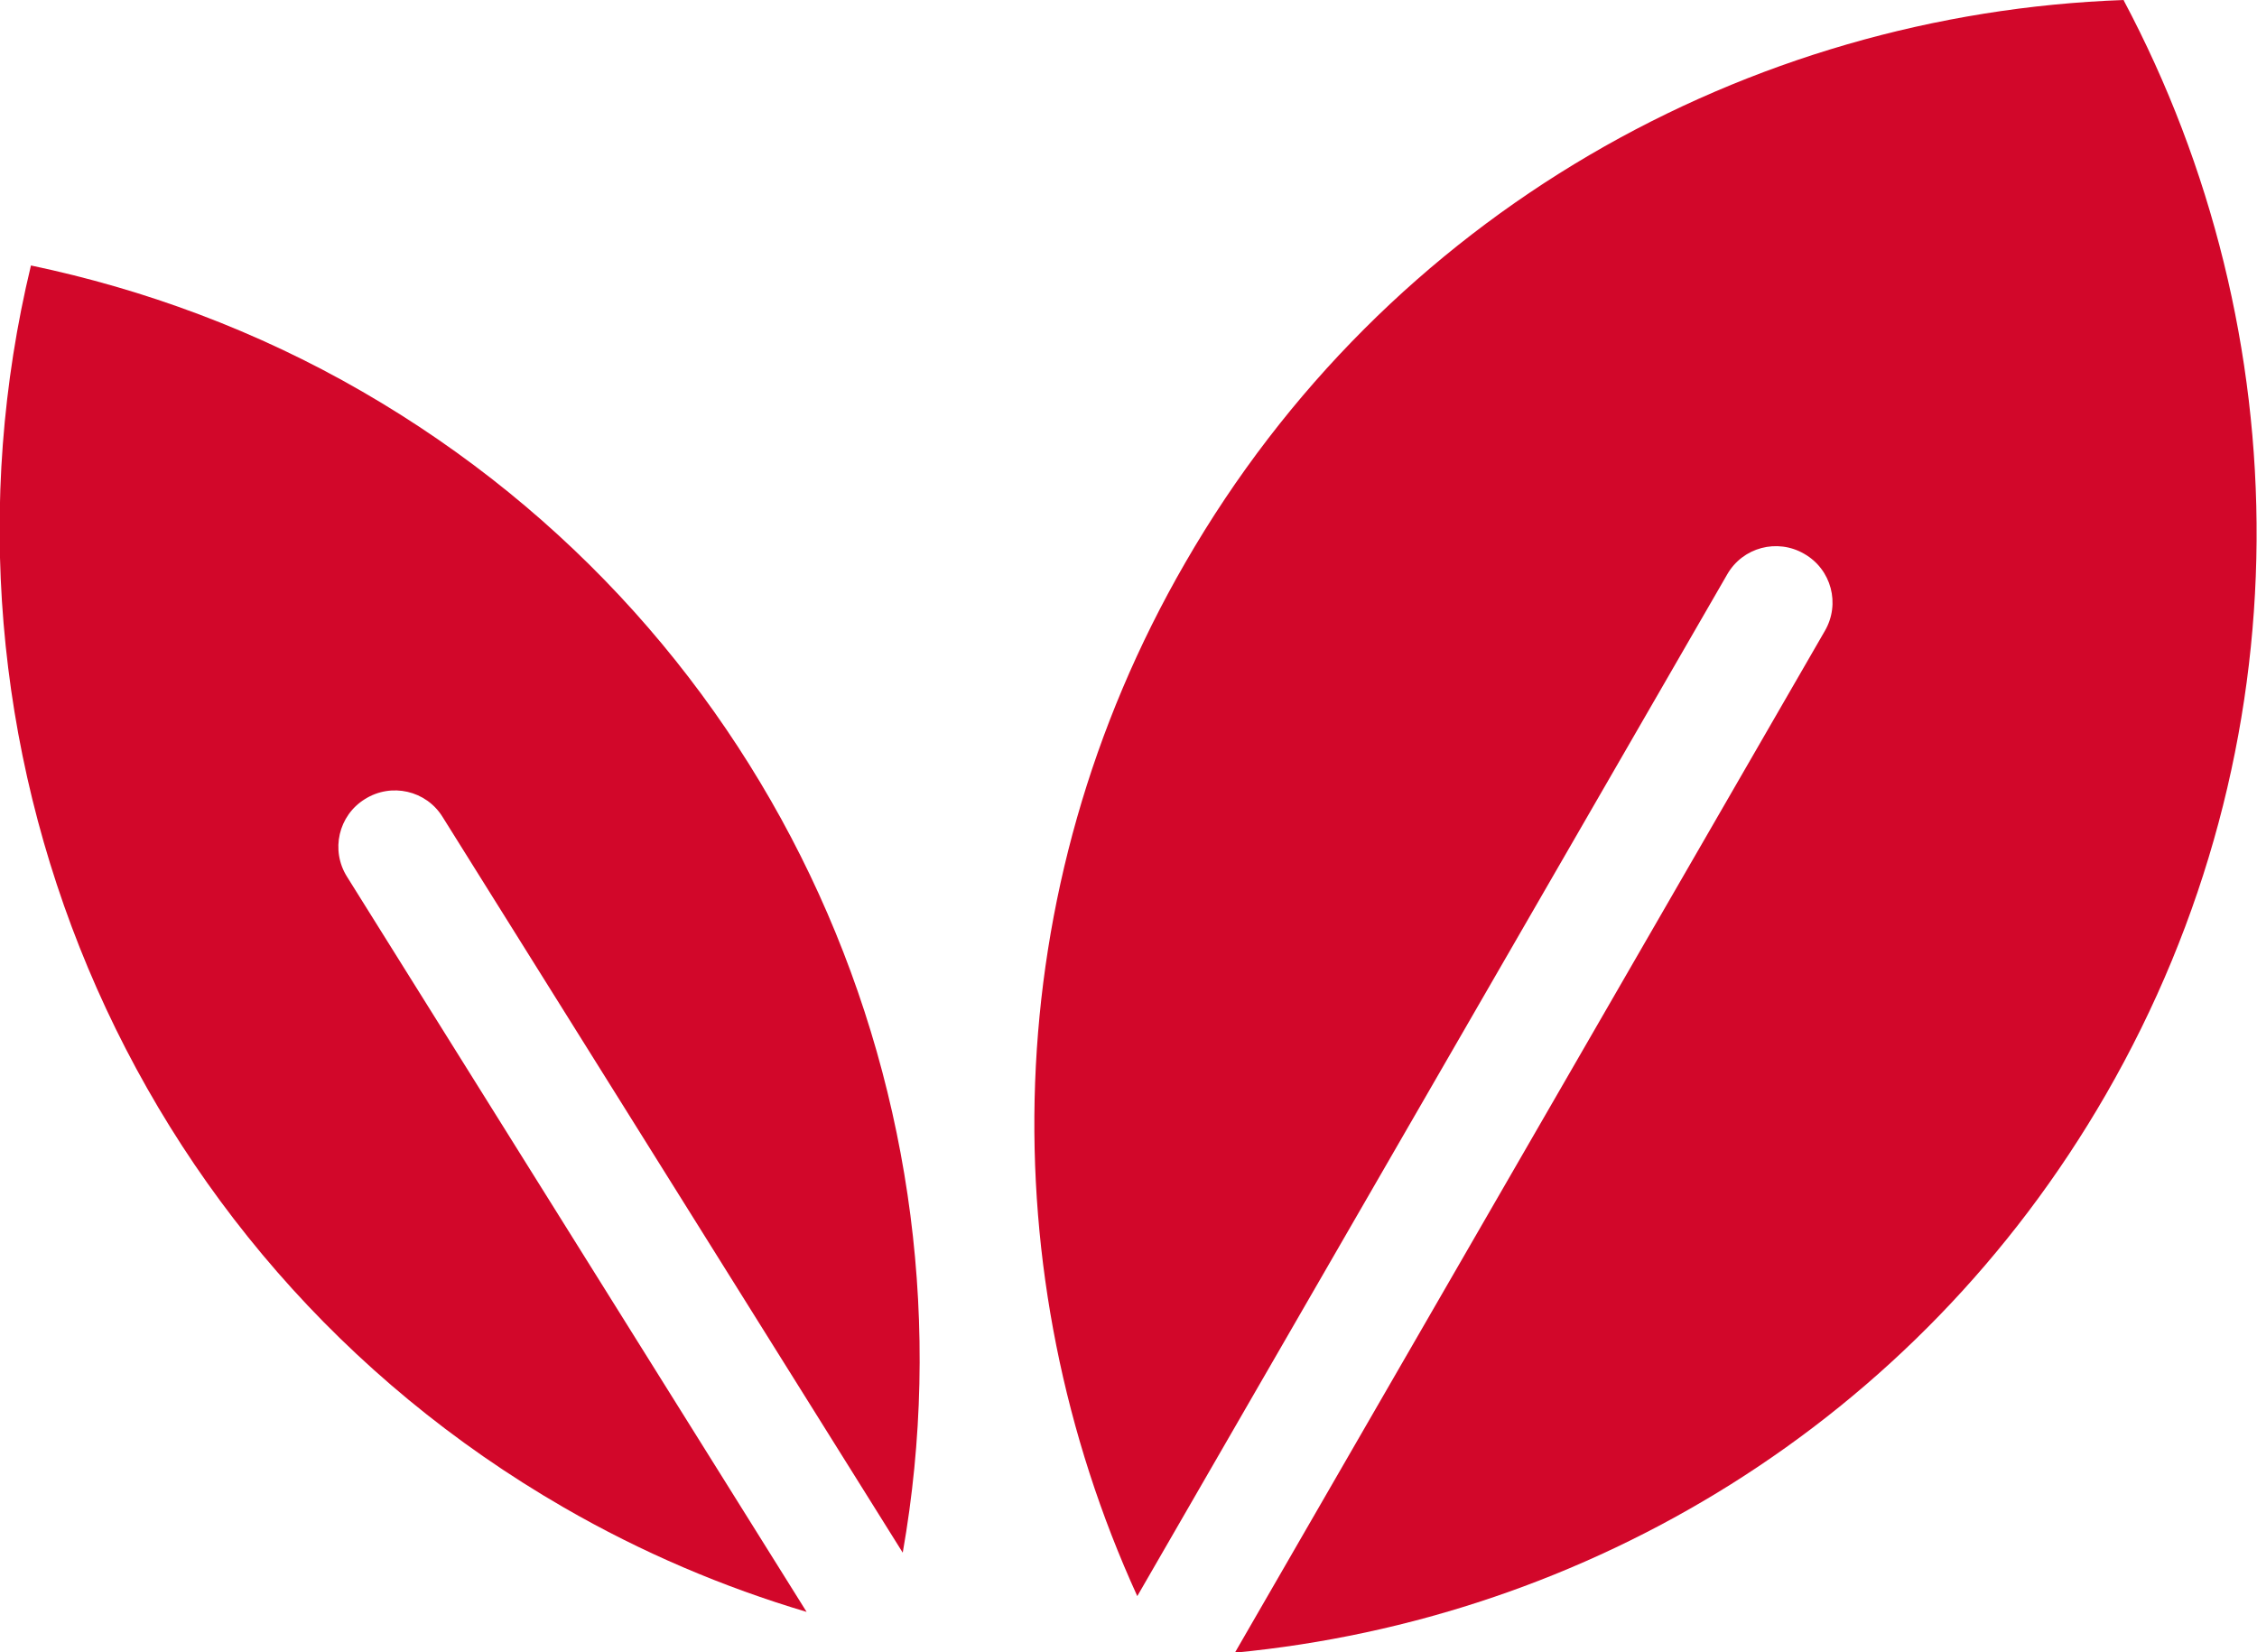
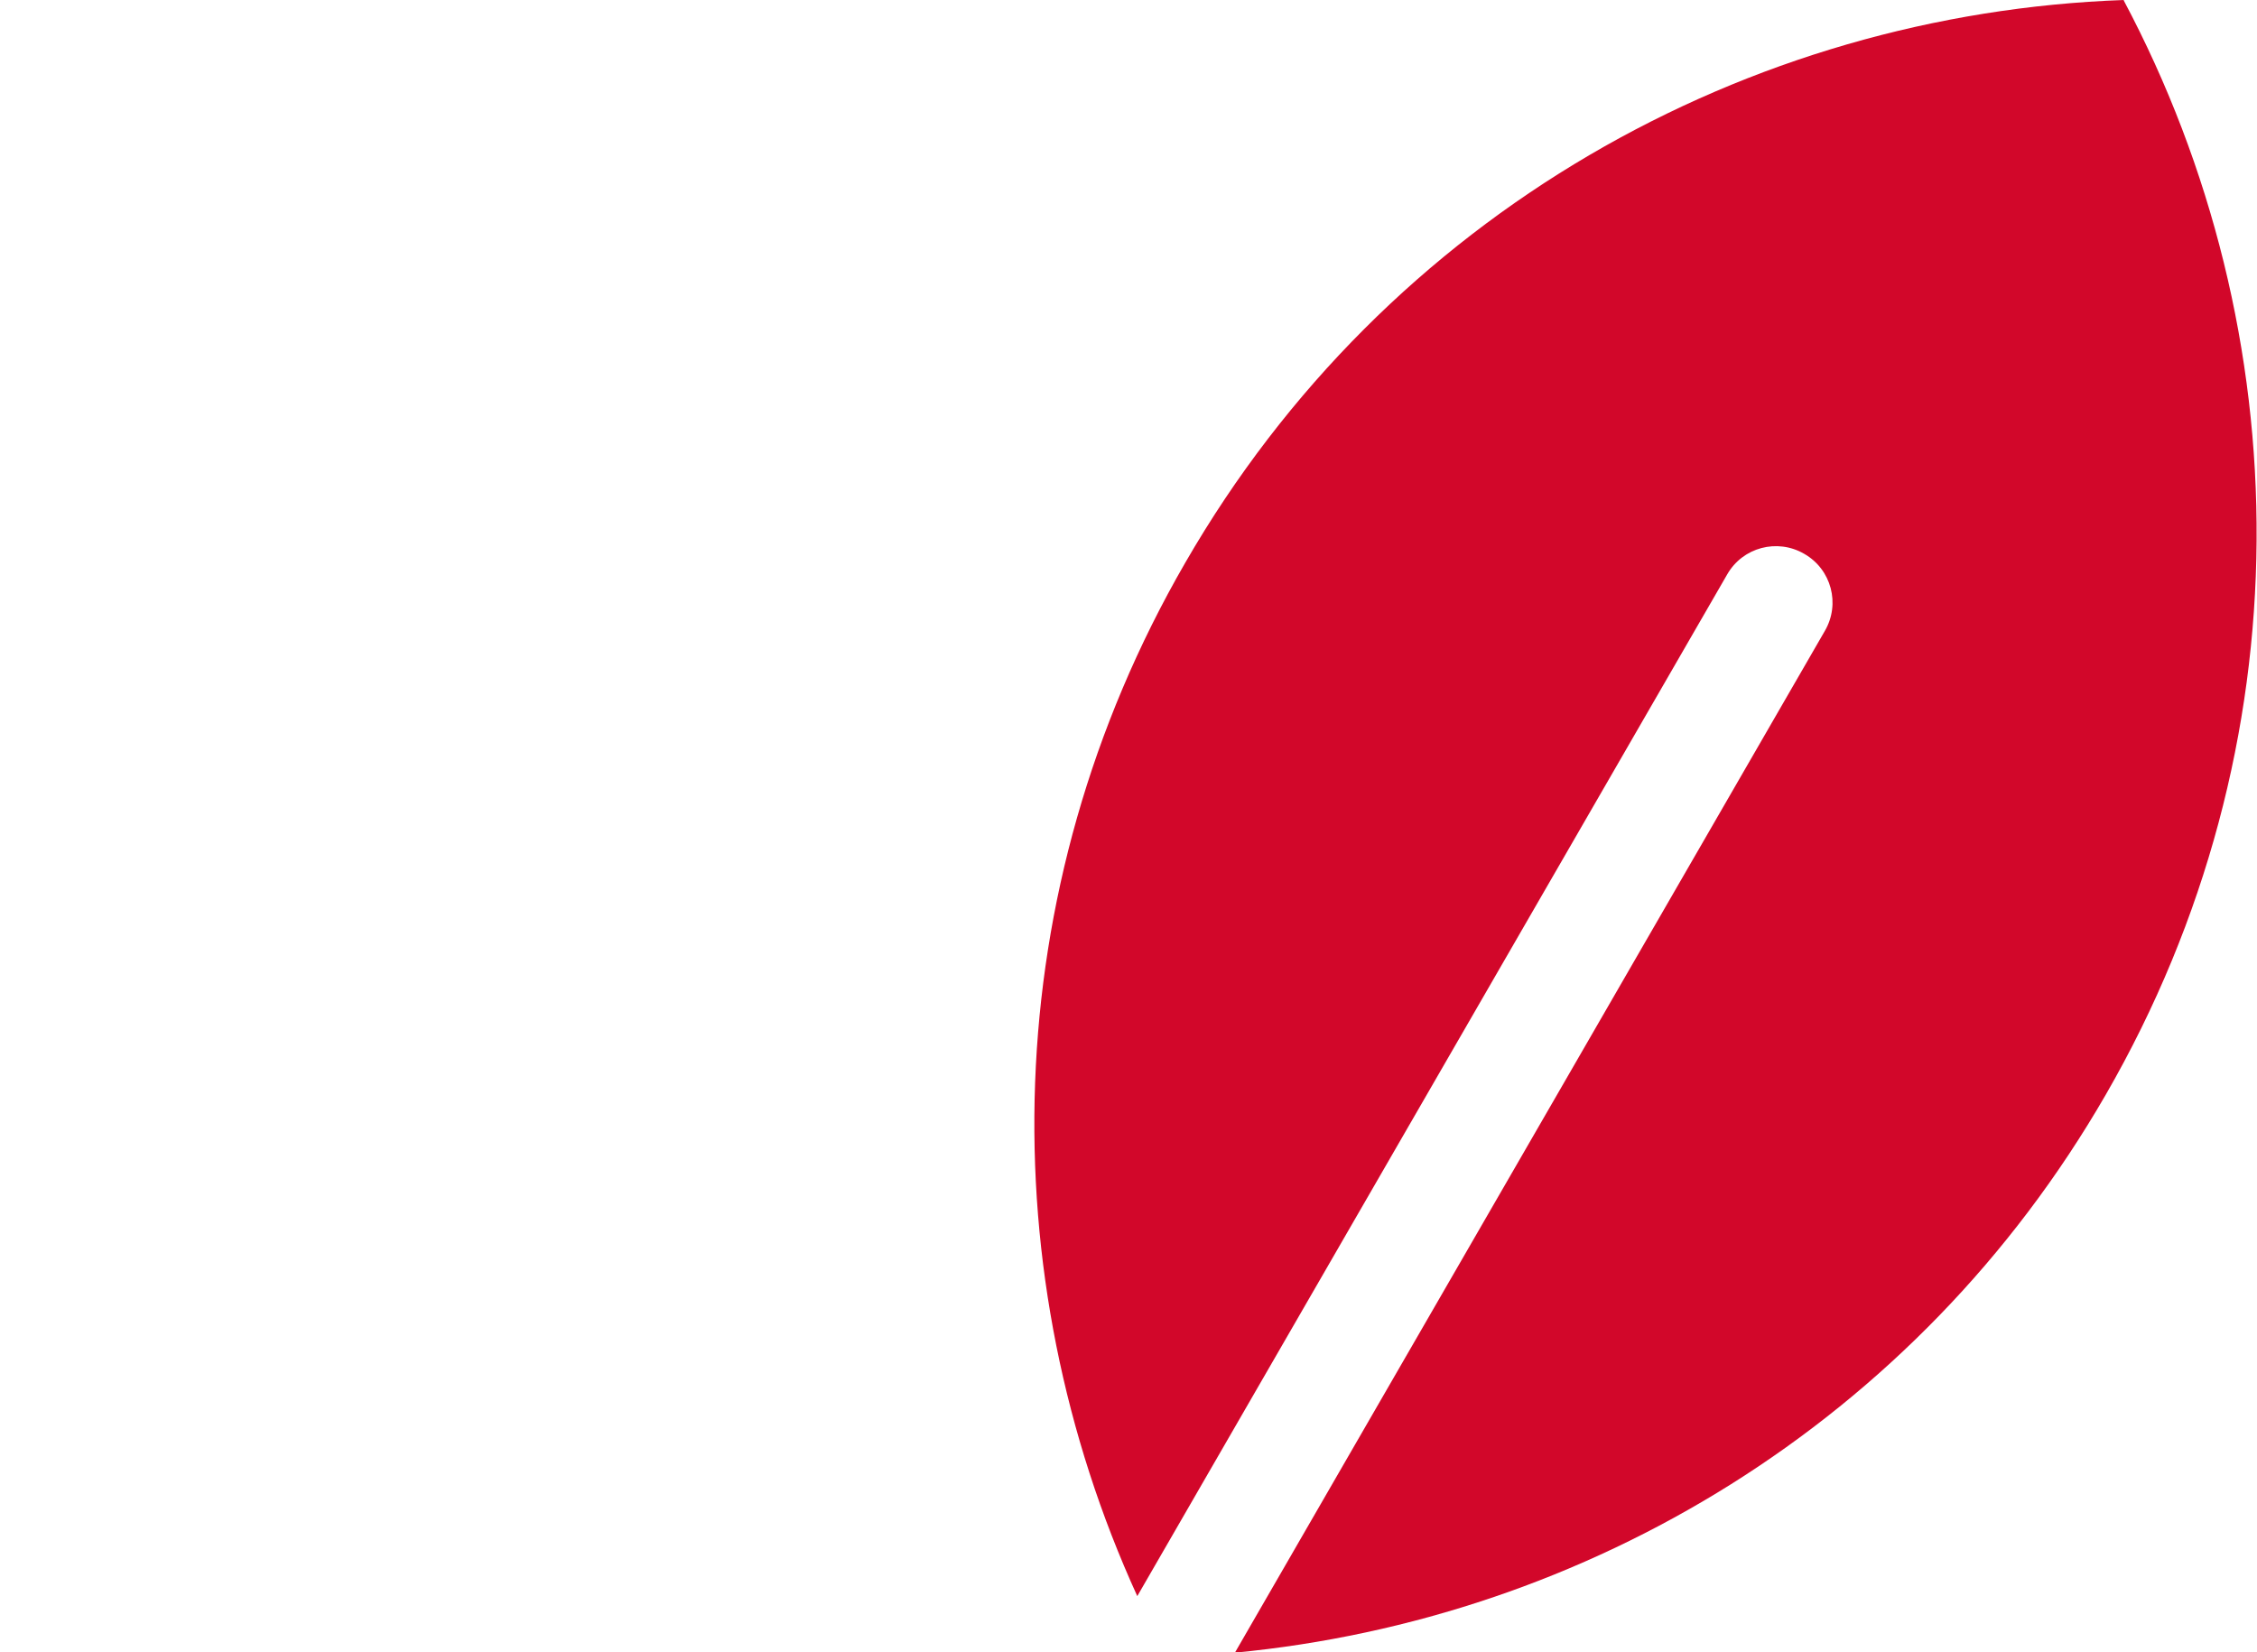
<svg xmlns="http://www.w3.org/2000/svg" id="Layer_2" data-name="Layer 2" viewBox="0 0 75.83 55.52">
  <defs>
    <style>
      .cls-1 {
        fill: #d2072a;
      }
    </style>
  </defs>
  <g id="Text">
    <g>
      <path class="cls-1" d="M71.36,0c-12.63,.45-24.76,7.15-31.54,18.91-6.38,11.04-6.53,23.94-1.61,34.72L58.03,19.3c.52-.91,1.68-1.22,2.59-.69,.91,.52,1.22,1.68,.69,2.59l-19.82,34.33c11.8-1.13,22.89-7.71,29.26-18.75,6.78-11.75,6.53-25.61,.6-36.77Z" />
-       <path class="cls-1" d="M11.66,29.46c-.56-.89-.29-2.06,.6-2.61,.89-.56,2.06-.29,2.61,.6l15.46,24.72c2.66-15.1-4.12-30.91-18.17-39.02-3.55-2.05-7.31-3.43-11.12-4.23-3.84,15.92,2.99,33.12,17.9,41.73,2.63,1.52,5.37,2.68,8.16,3.51L11.66,29.46Z" />
    </g>
  </g>
</svg>